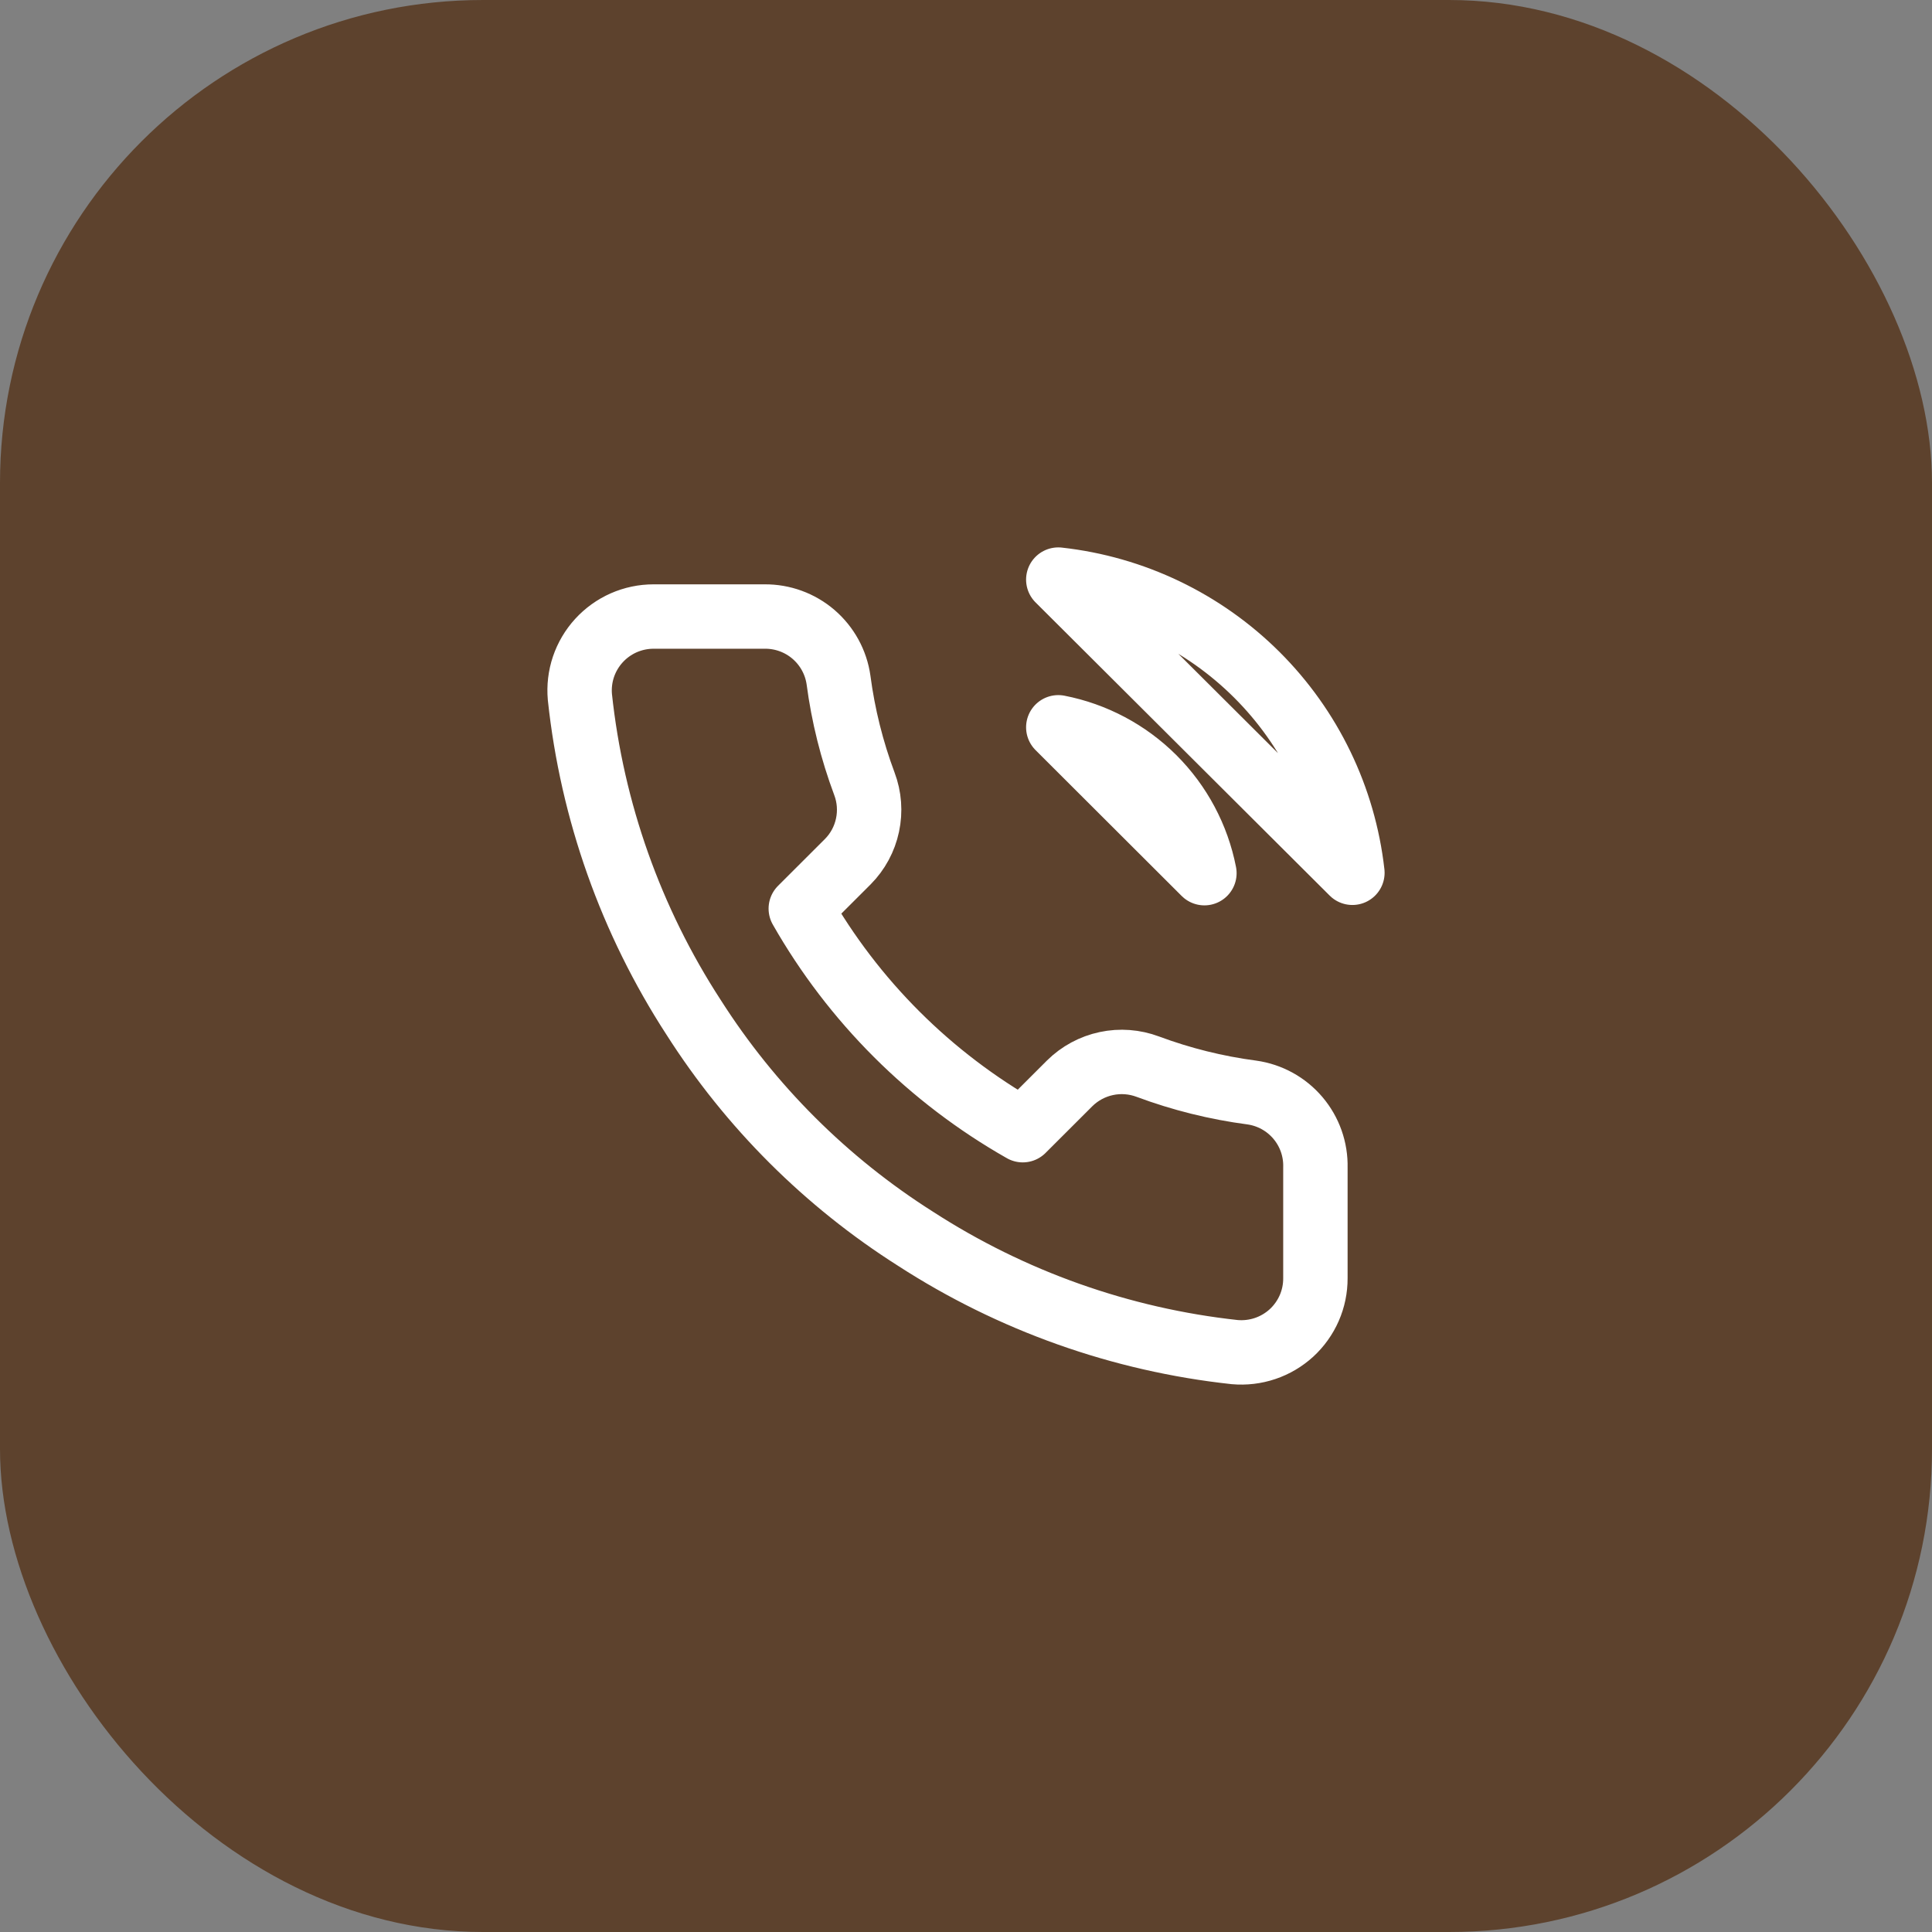
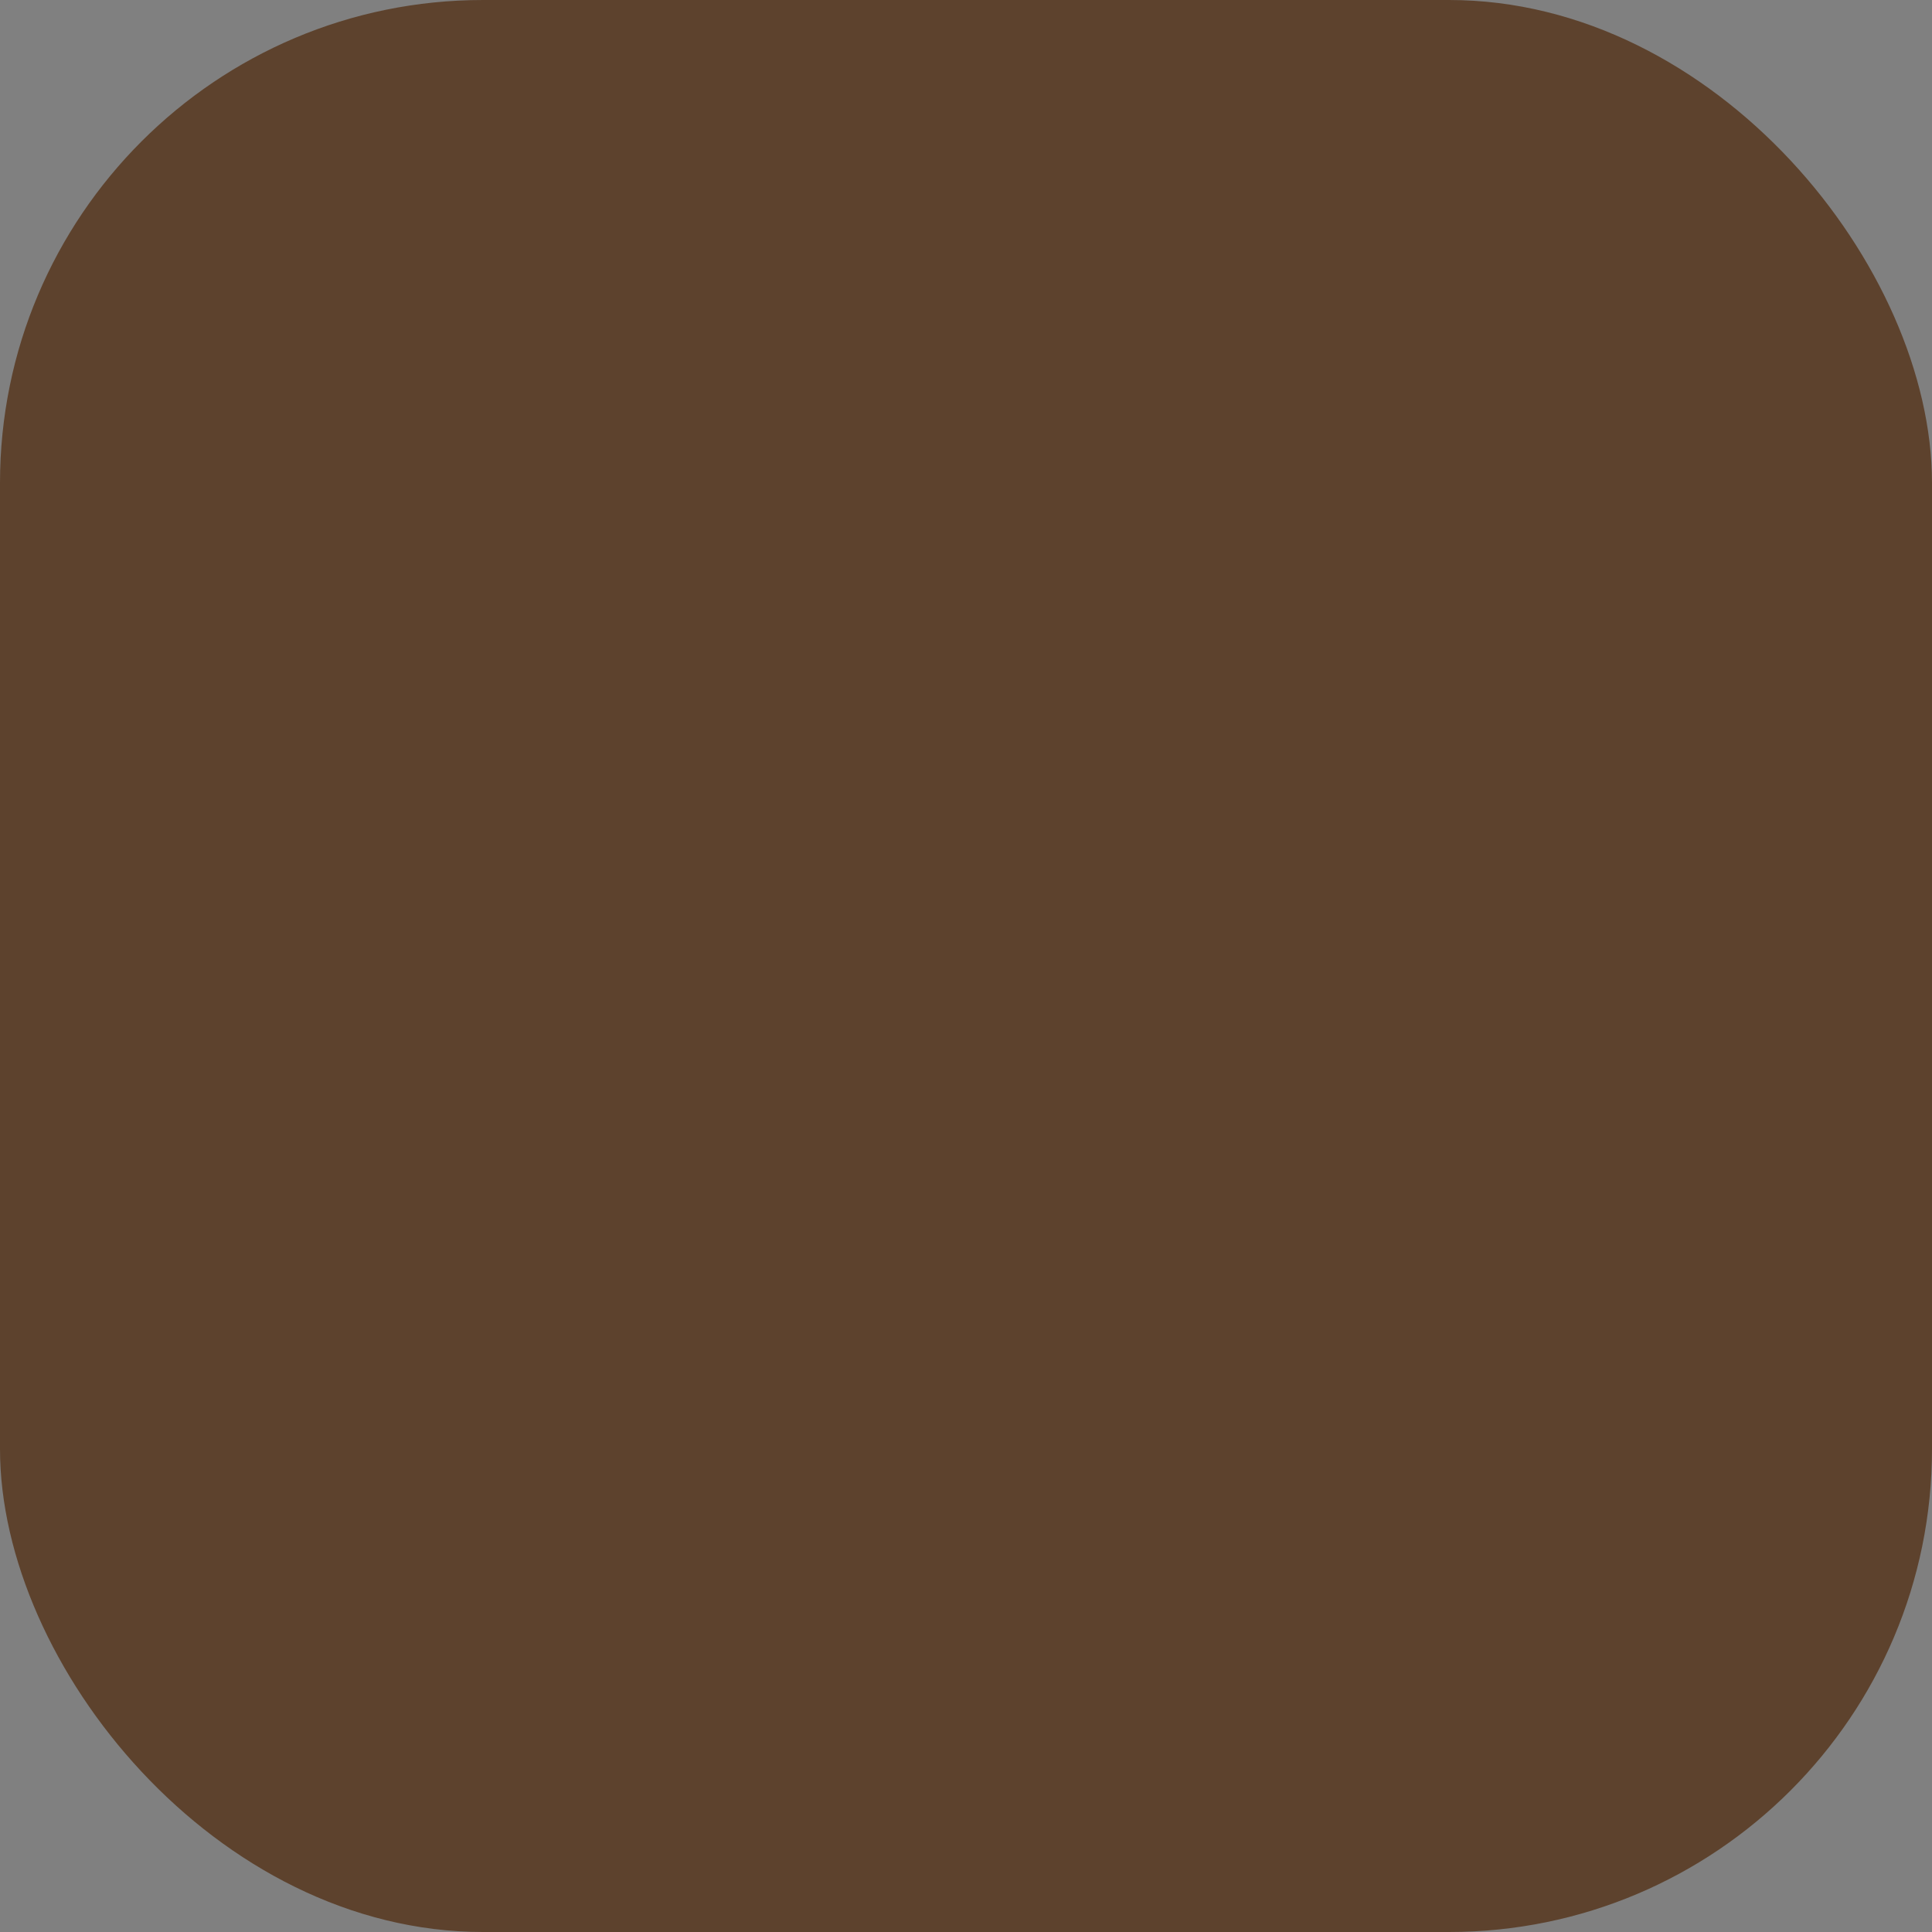
<svg xmlns="http://www.w3.org/2000/svg" width="60" height="60" viewBox="0 0 60 60" fill="none">
  <rect x="0" y="0" width="60" height="60" fill="#808080" stroke="none" />
  <rect width="60" height="60" rx="15" fill="#5D422D" />
-   <path d="M32.866 22.587C33.988 22.806 35.019 23.354 35.828 24.16C36.636 24.967 37.185 25.997 37.404 27.117L32.866 22.587ZM32.866 18C35.197 18.259 37.371 19.301 39.031 20.955C40.691 22.61 41.738 24.779 42 27.105L32.866 18ZM40.851 36.257V39.697C40.852 40.017 40.787 40.333 40.659 40.625C40.53 40.918 40.342 41.181 40.107 41.397C39.871 41.612 39.592 41.777 39.289 41.879C38.986 41.981 38.665 42.019 38.346 41.991C34.811 41.607 31.415 40.401 28.431 38.47C25.654 36.709 23.301 34.36 21.537 31.589C19.595 28.598 18.387 25.192 18.009 21.647C17.981 21.33 18.018 21.01 18.12 20.708C18.222 20.407 18.386 20.129 18.601 19.894C18.816 19.659 19.078 19.471 19.369 19.342C19.661 19.214 19.977 19.147 20.296 19.147H23.743C24.3 19.141 24.841 19.338 25.264 19.701C25.686 20.064 25.963 20.568 26.041 21.119C26.186 22.22 26.456 23.301 26.845 24.342C27 24.752 27.033 25.198 26.941 25.627C26.85 26.056 26.637 26.45 26.328 26.761L24.869 28.218C26.504 31.089 28.886 33.466 31.763 35.099L33.222 33.642C33.534 33.334 33.929 33.121 34.358 33.03C34.788 32.938 35.235 32.972 35.646 33.126C36.689 33.514 37.772 33.784 38.875 33.929C39.433 34.007 39.943 34.288 40.307 34.717C40.671 35.146 40.865 35.694 40.851 36.257Z" stroke="white" stroke-width="2" stroke-linecap="round" stroke-linejoin="round" />
</svg>